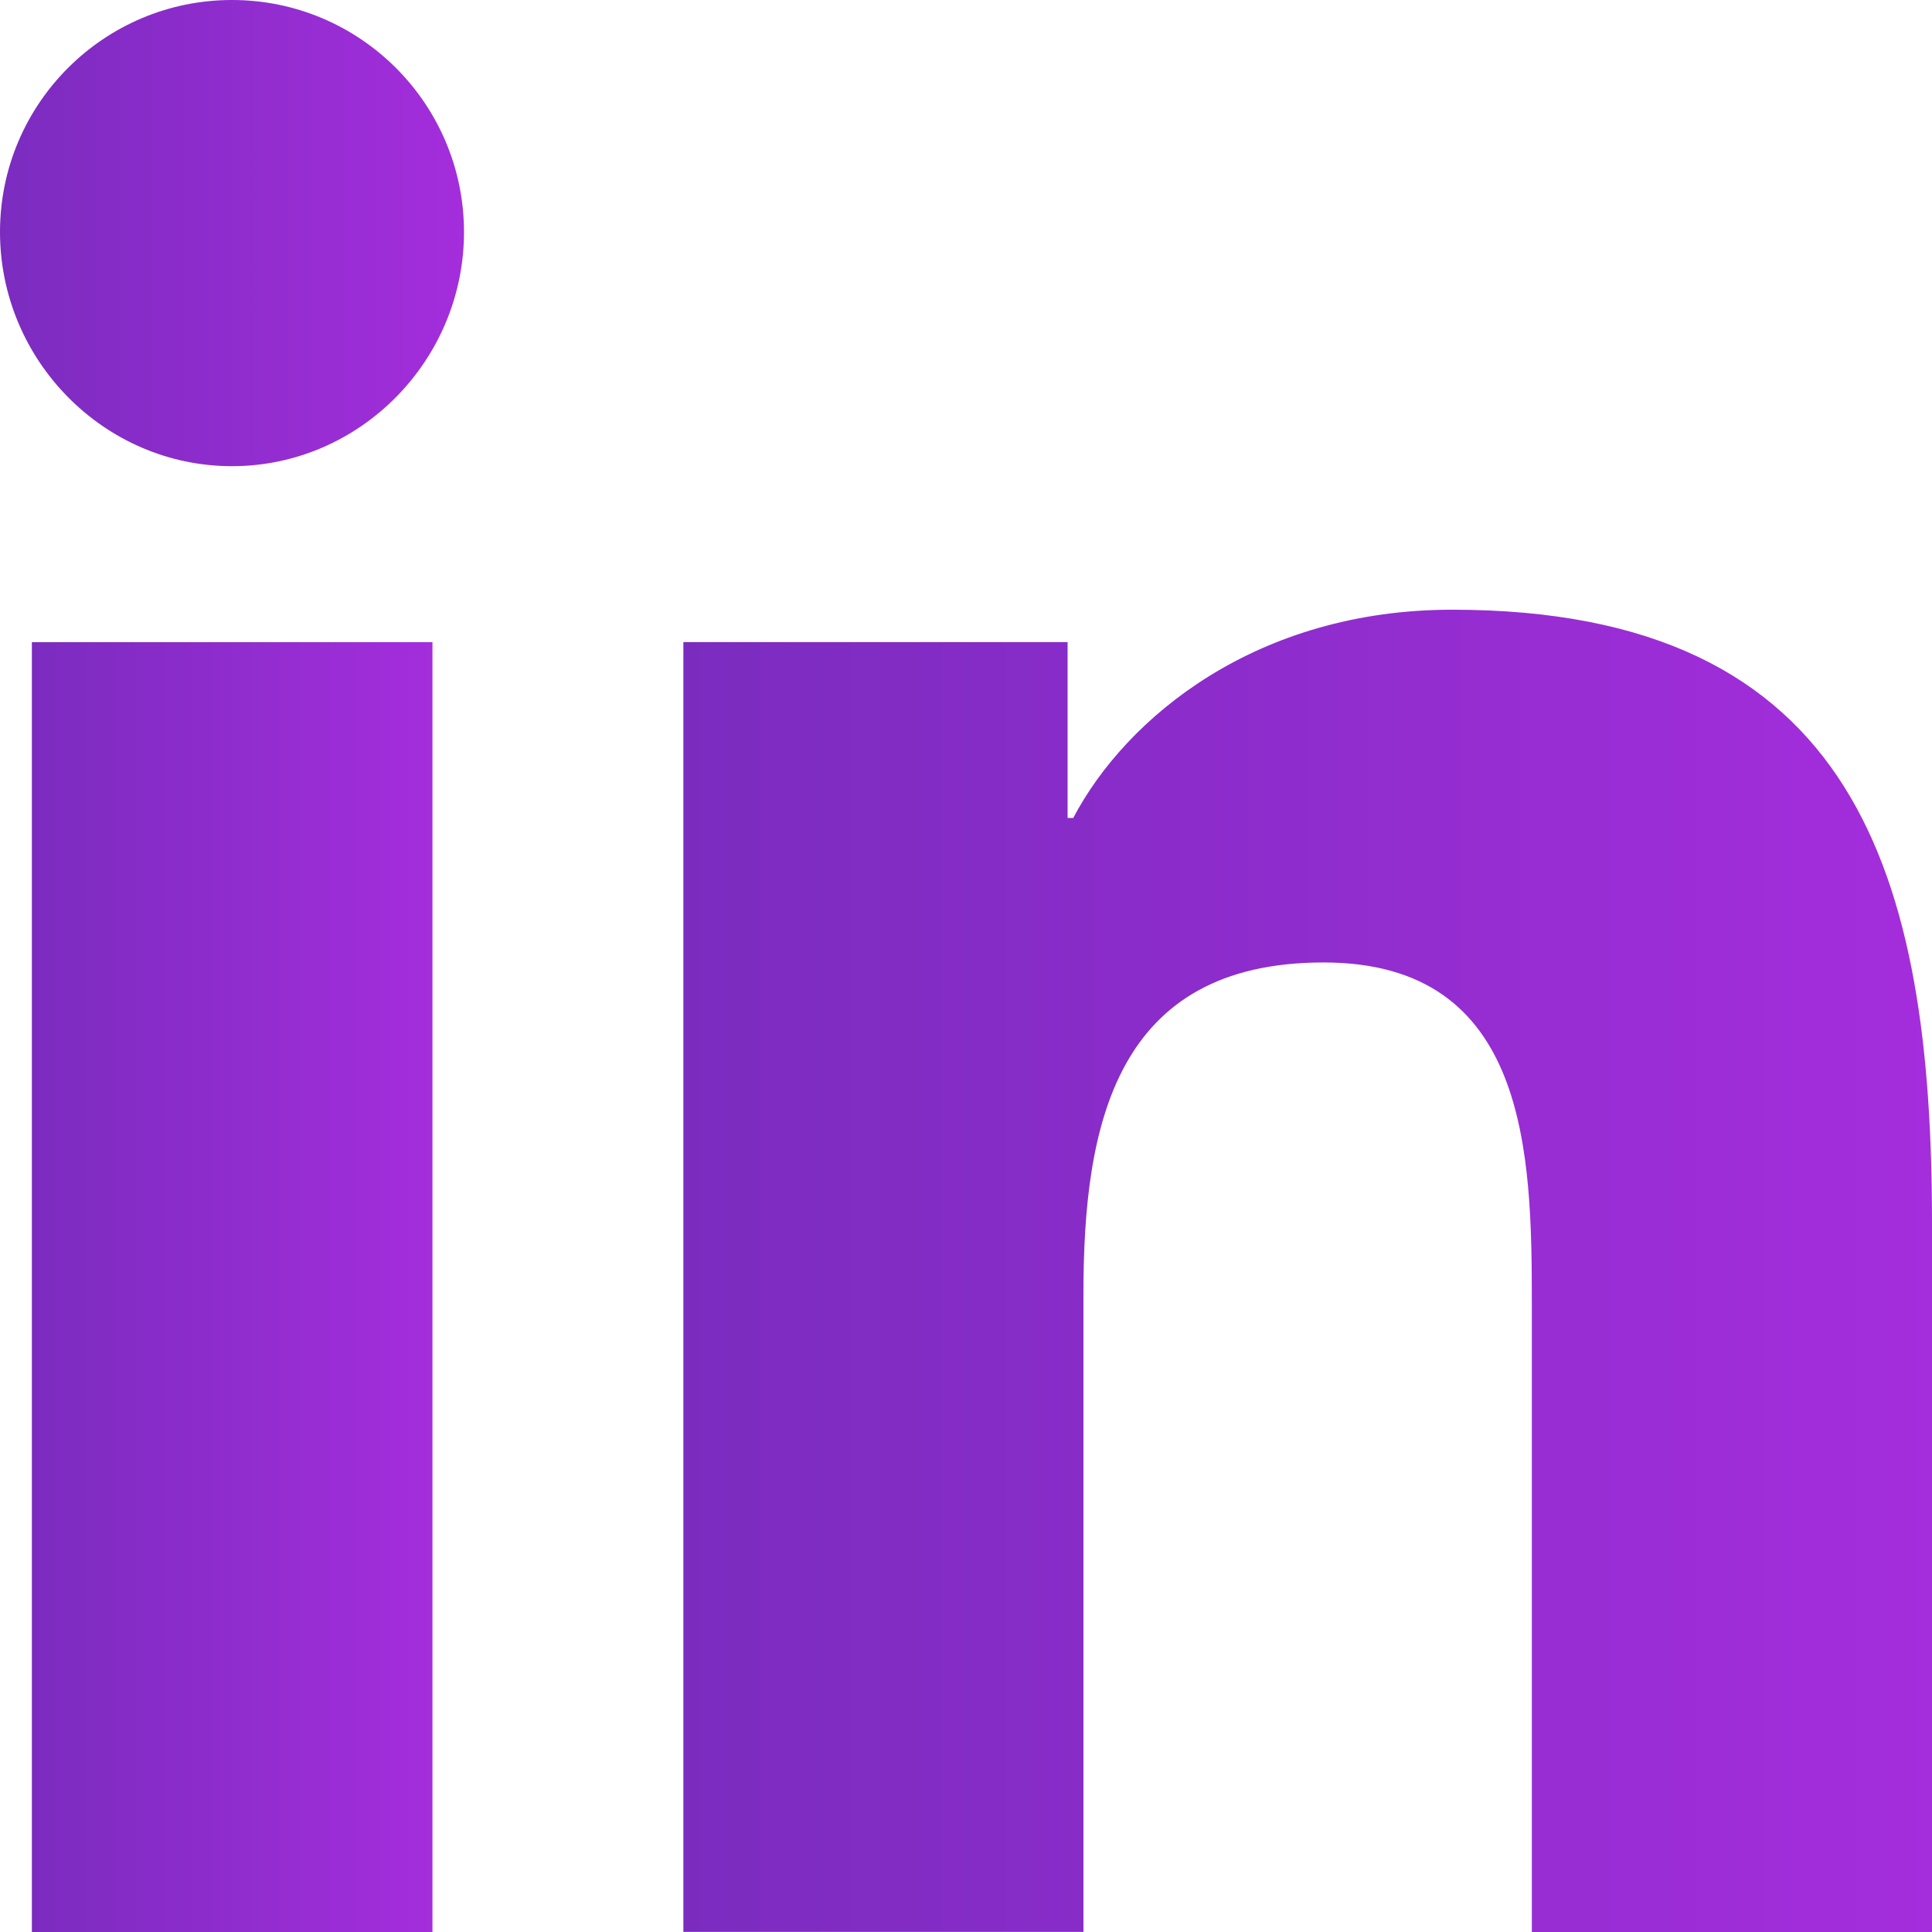
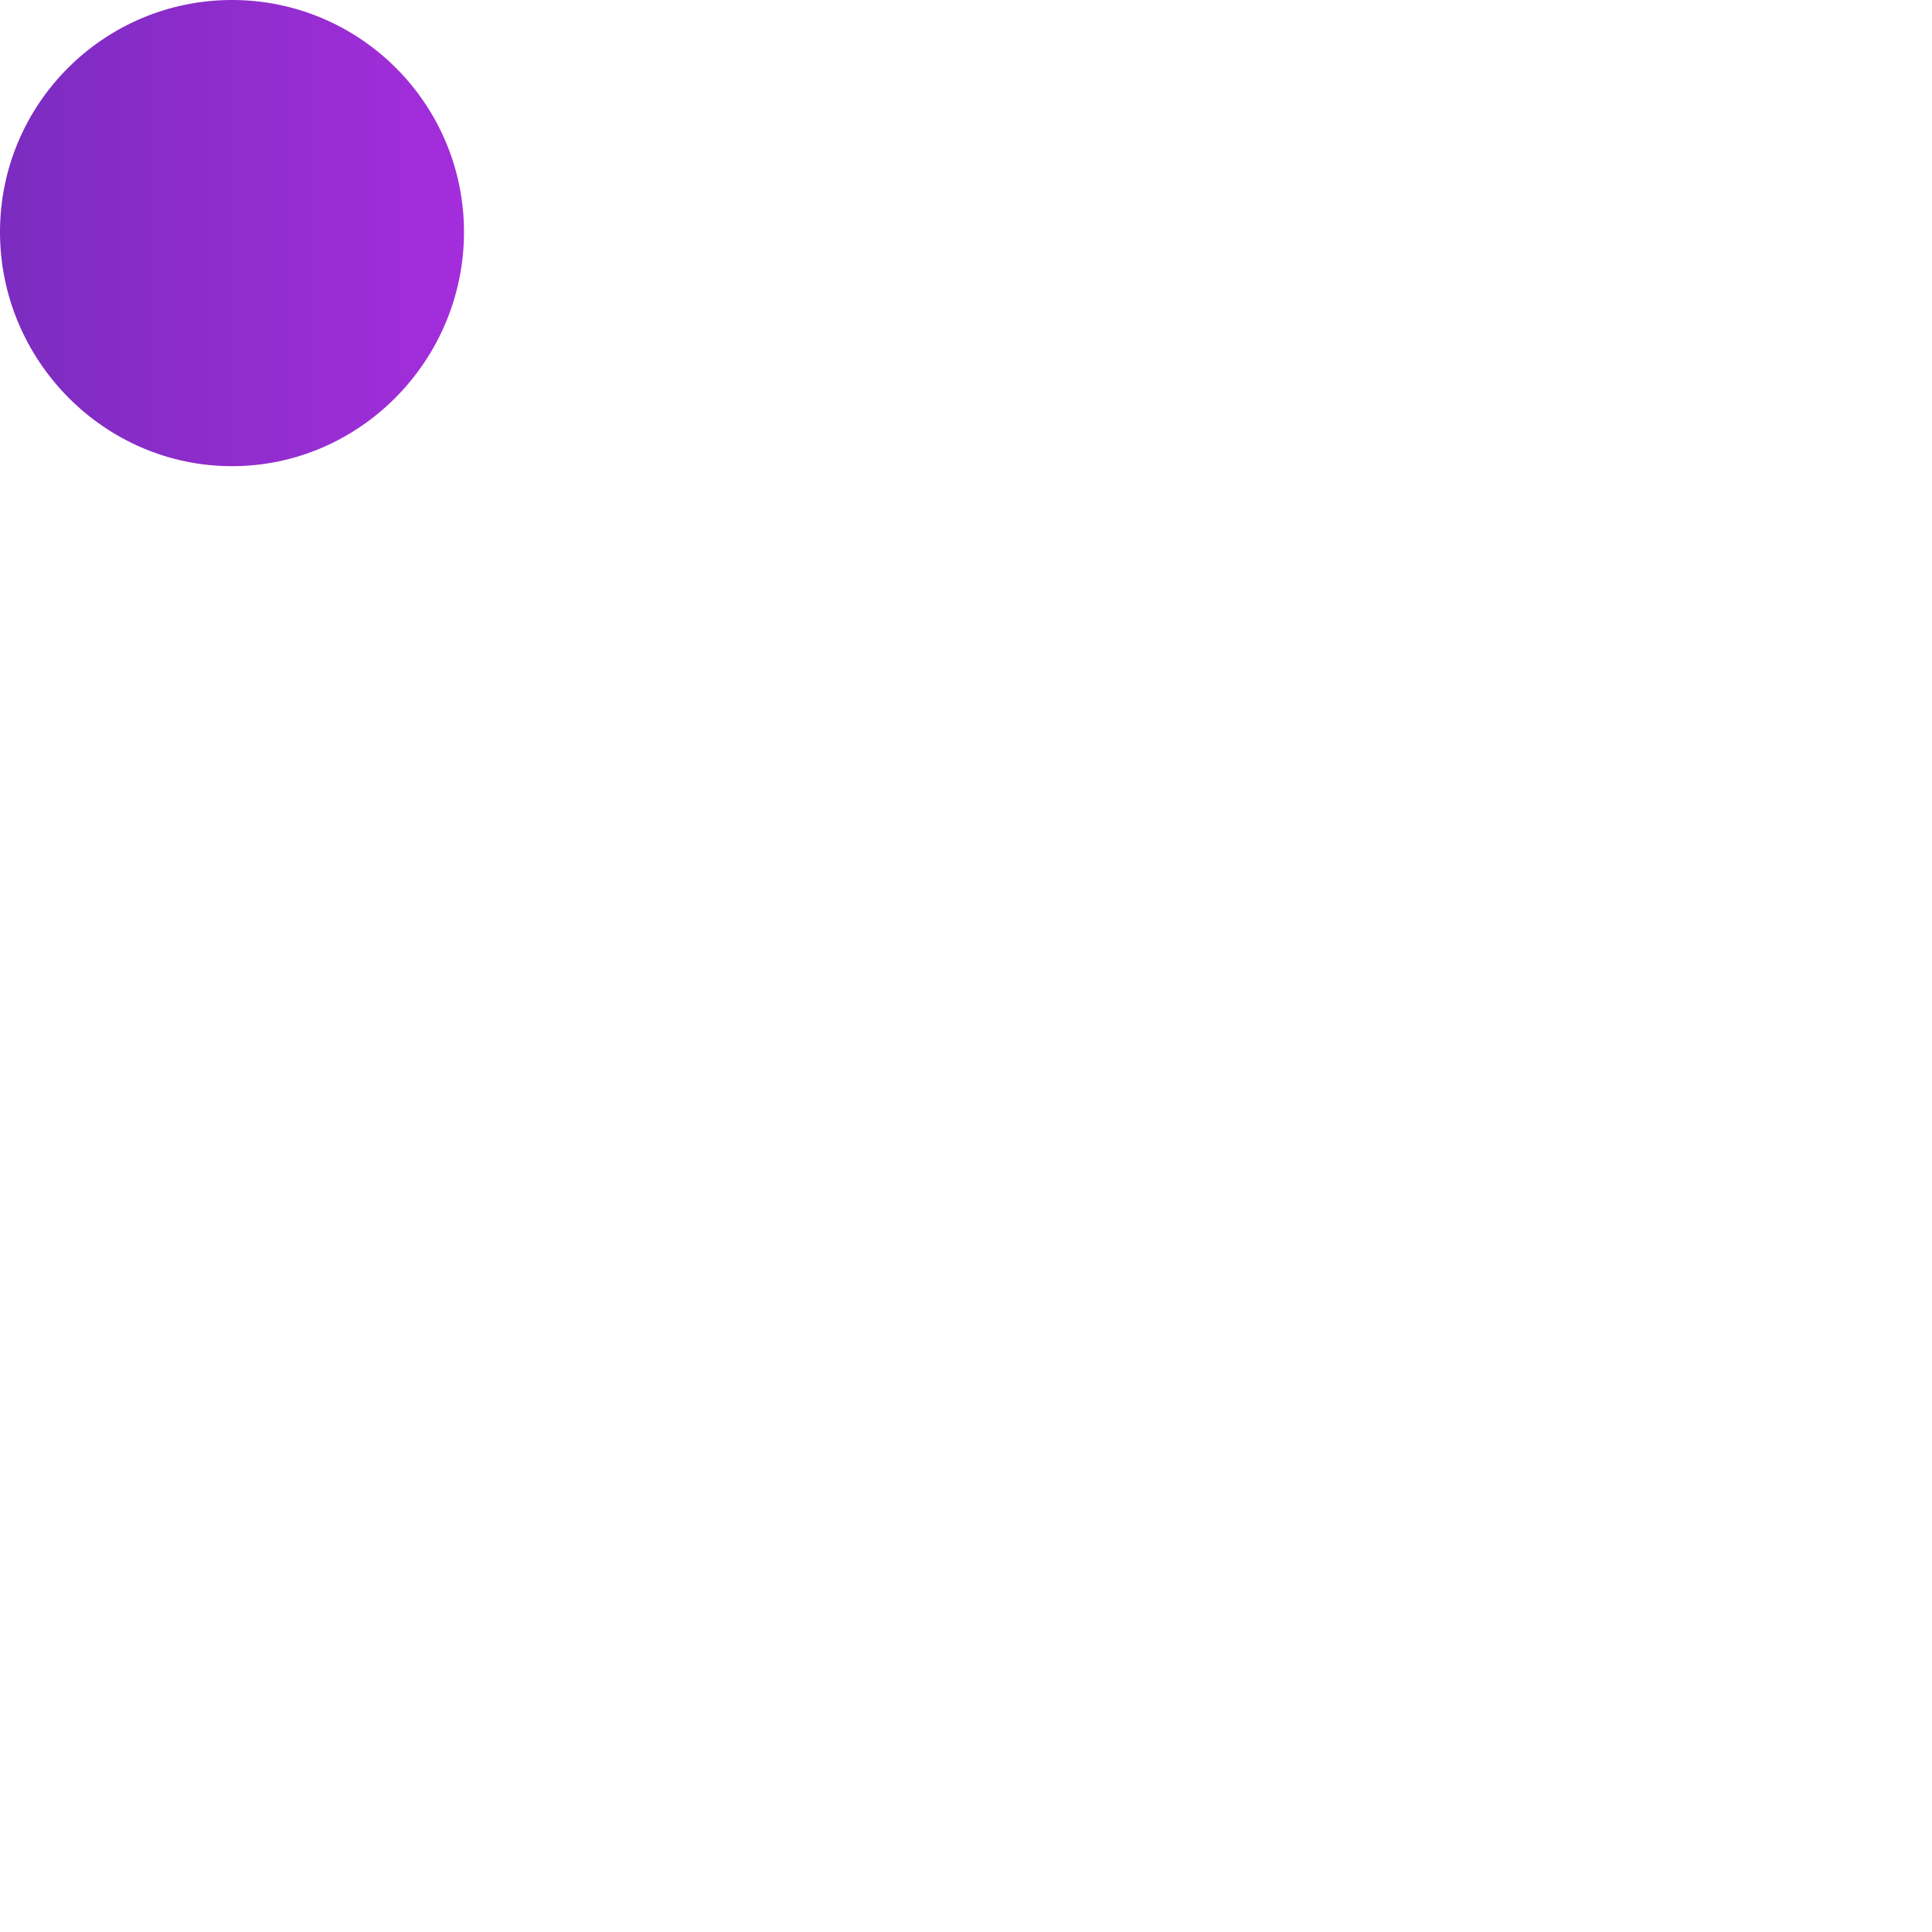
<svg xmlns="http://www.w3.org/2000/svg" width="512" height="512" viewBox="0 0 512 512" fill="none">
-   <path d="M511.872 512V511.979H512V324.203C512 232.341 492.224 161.579 384.832 161.579C333.205 161.579 298.56 189.909 284.416 216.768H282.923V170.155H181.099V511.979H287.125V342.72C287.125 298.155 295.573 255.061 350.763 255.061C405.141 255.061 405.952 305.92 405.952 345.579V512H511.872Z" fill="url(#paint0_linear_406_128)" />
-   <path d="M8.448 170.176H114.603V512H8.448V170.176Z" fill="url(#paint1_linear_406_128)" />
-   <path d="M61.483 0C27.541 0 0 27.541 0 61.483C0 95.424 27.541 123.541 61.483 123.541C95.424 123.541 122.965 95.424 122.965 61.483C122.944 27.541 95.403 0 61.483 0V0Z" fill="url(#paint2_linear_406_128)" />
+   <path d="M61.483 0C27.541 0 0 27.541 0 61.483C0 95.424 27.541 123.541 61.483 123.541C95.424 123.541 122.965 95.424 122.965 61.483C122.944 27.541 95.403 0 61.483 0Z" fill="url(#paint2_linear_406_128)" />
  <defs>
    <linearGradient id="paint0_linear_406_128" x1="181.099" y1="336.789" x2="512" y2="336.789" gradientUnits="userSpaceOnUse">
      <stop stop-color="#7B2CBF" />
      <stop offset="1" stop-color="#A42DDC" />
    </linearGradient>
    <linearGradient id="paint1_linear_406_128" x1="8.448" y1="341.088" x2="114.603" y2="341.088" gradientUnits="userSpaceOnUse">
      <stop stop-color="#7B2CBF" />
      <stop offset="1" stop-color="#A42DDC" />
    </linearGradient>
    <linearGradient id="paint2_linear_406_128" x1="2.29041e-07" y1="61.771" x2="122.965" y2="61.771" gradientUnits="userSpaceOnUse">
      <stop stop-color="#7B2CBF" />
      <stop offset="1" stop-color="#A42DDC" />
    </linearGradient>
  </defs>
</svg>